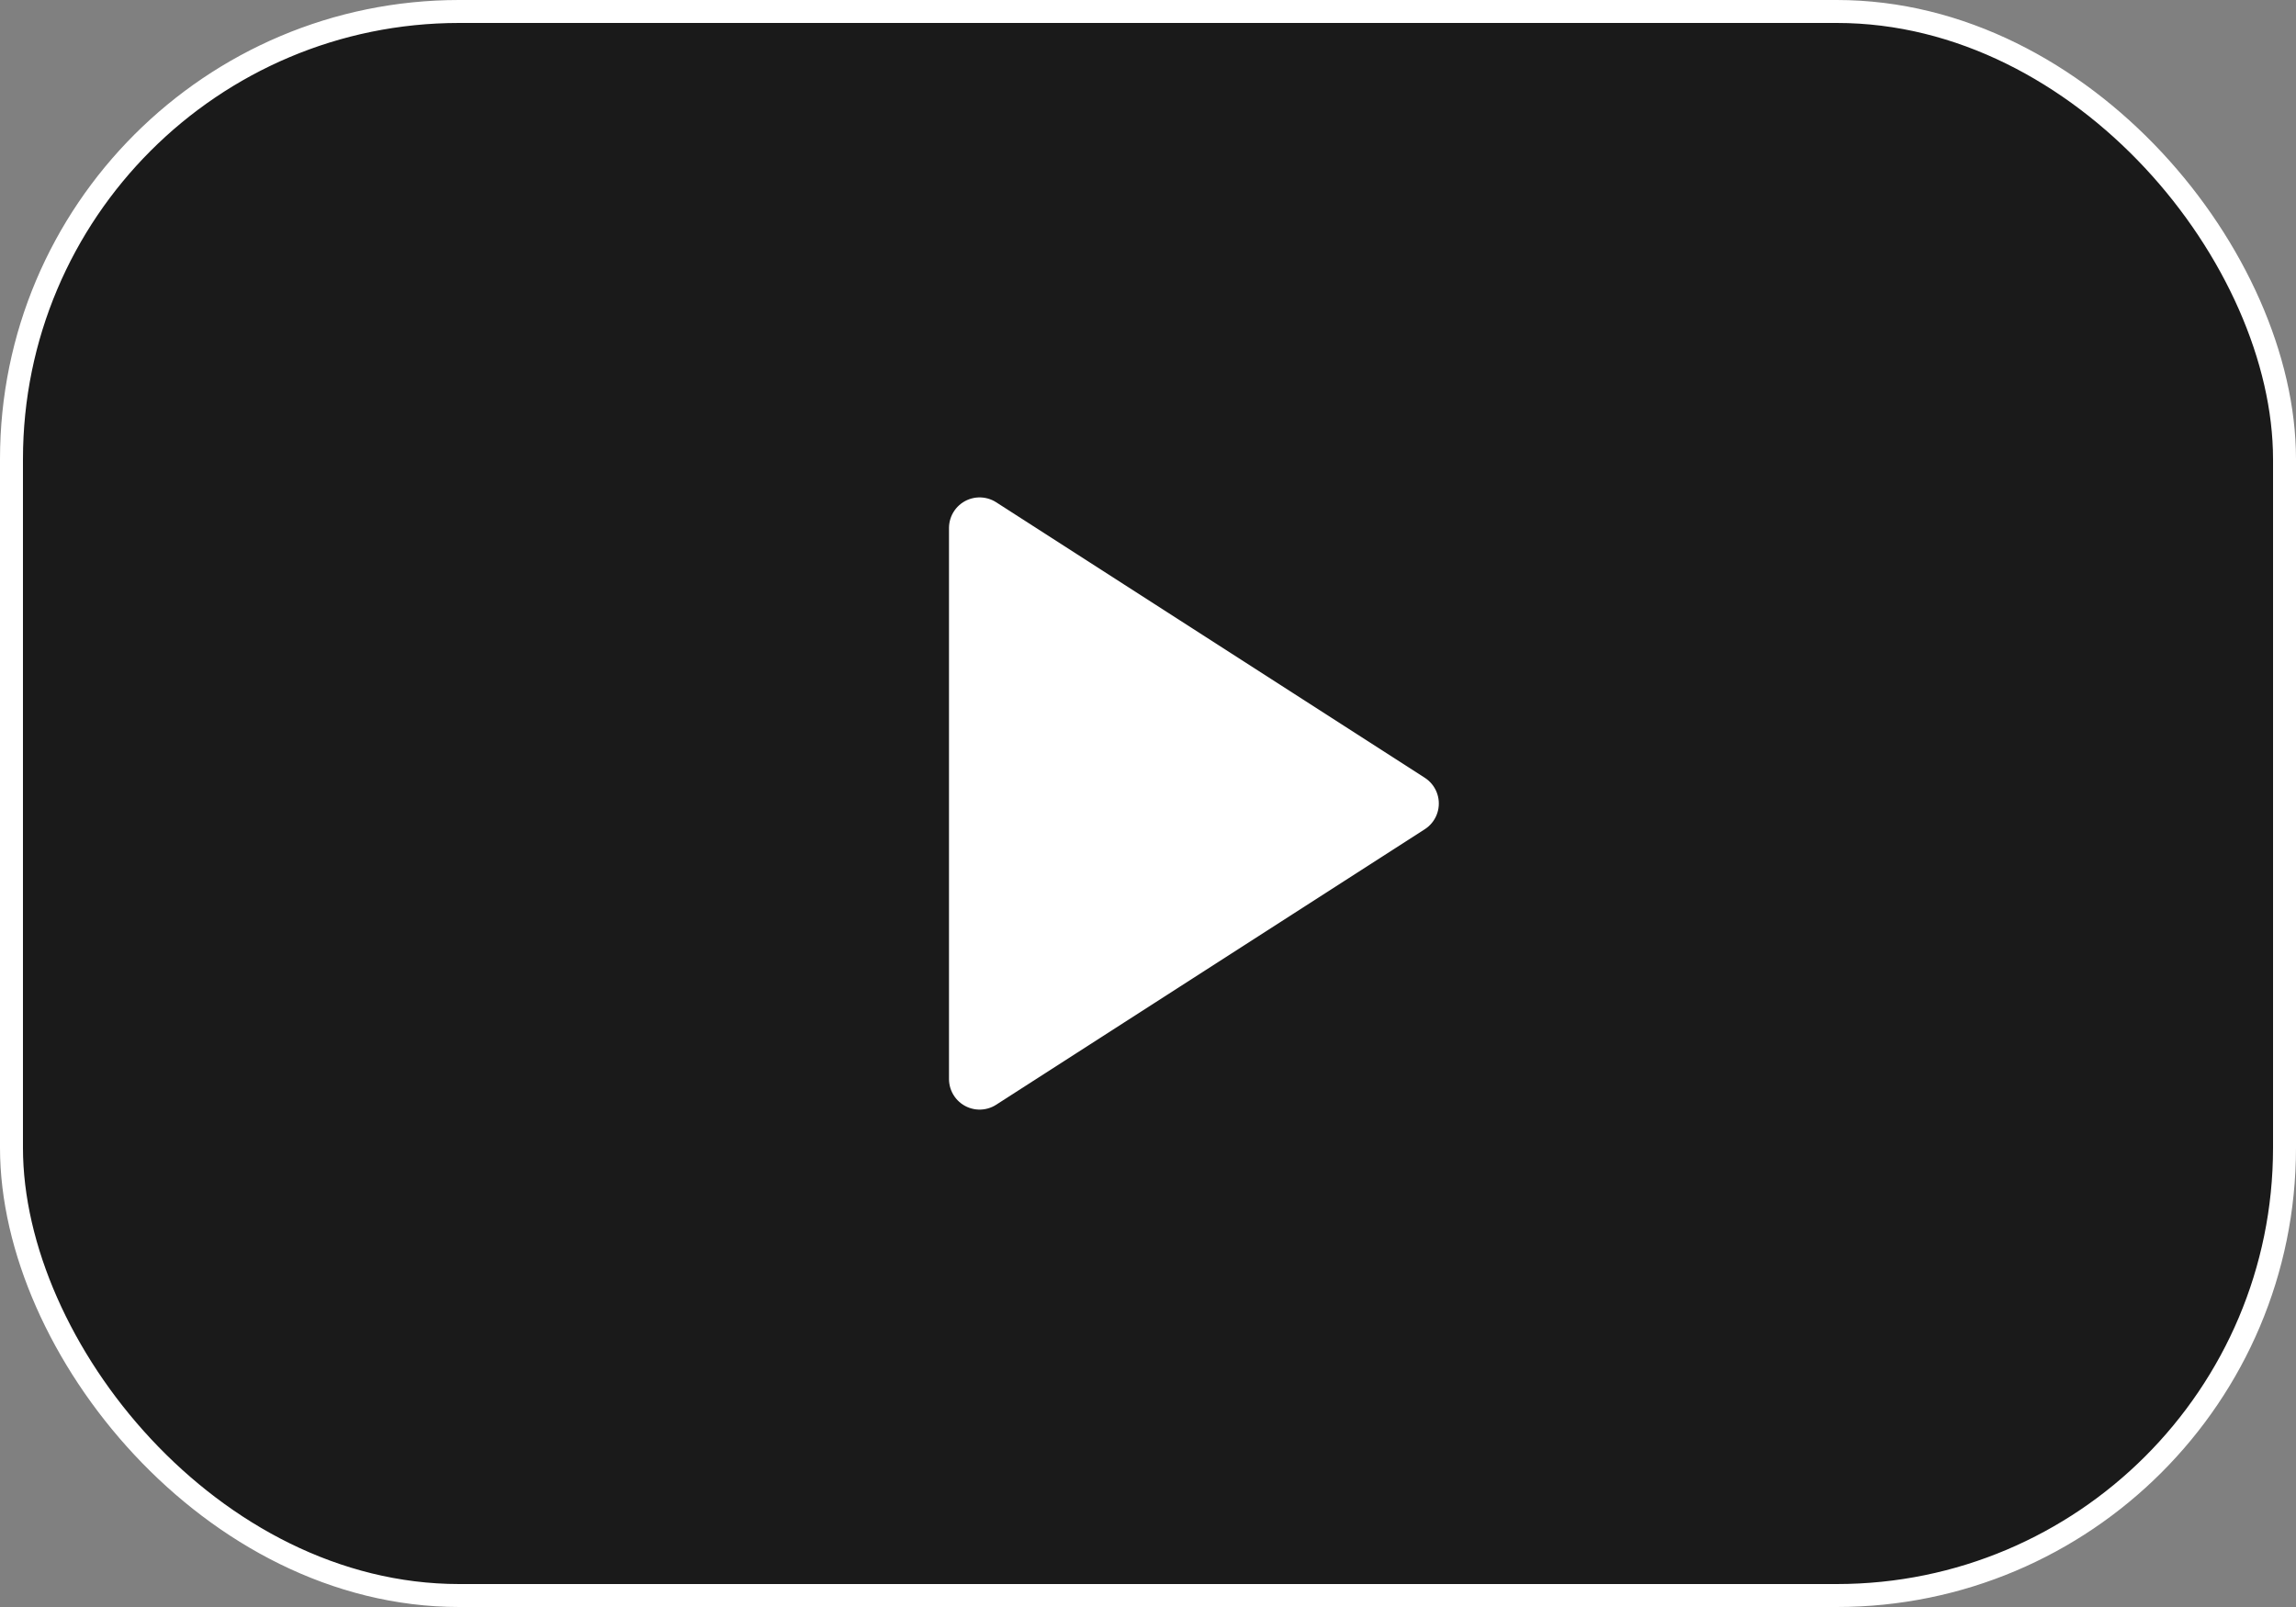
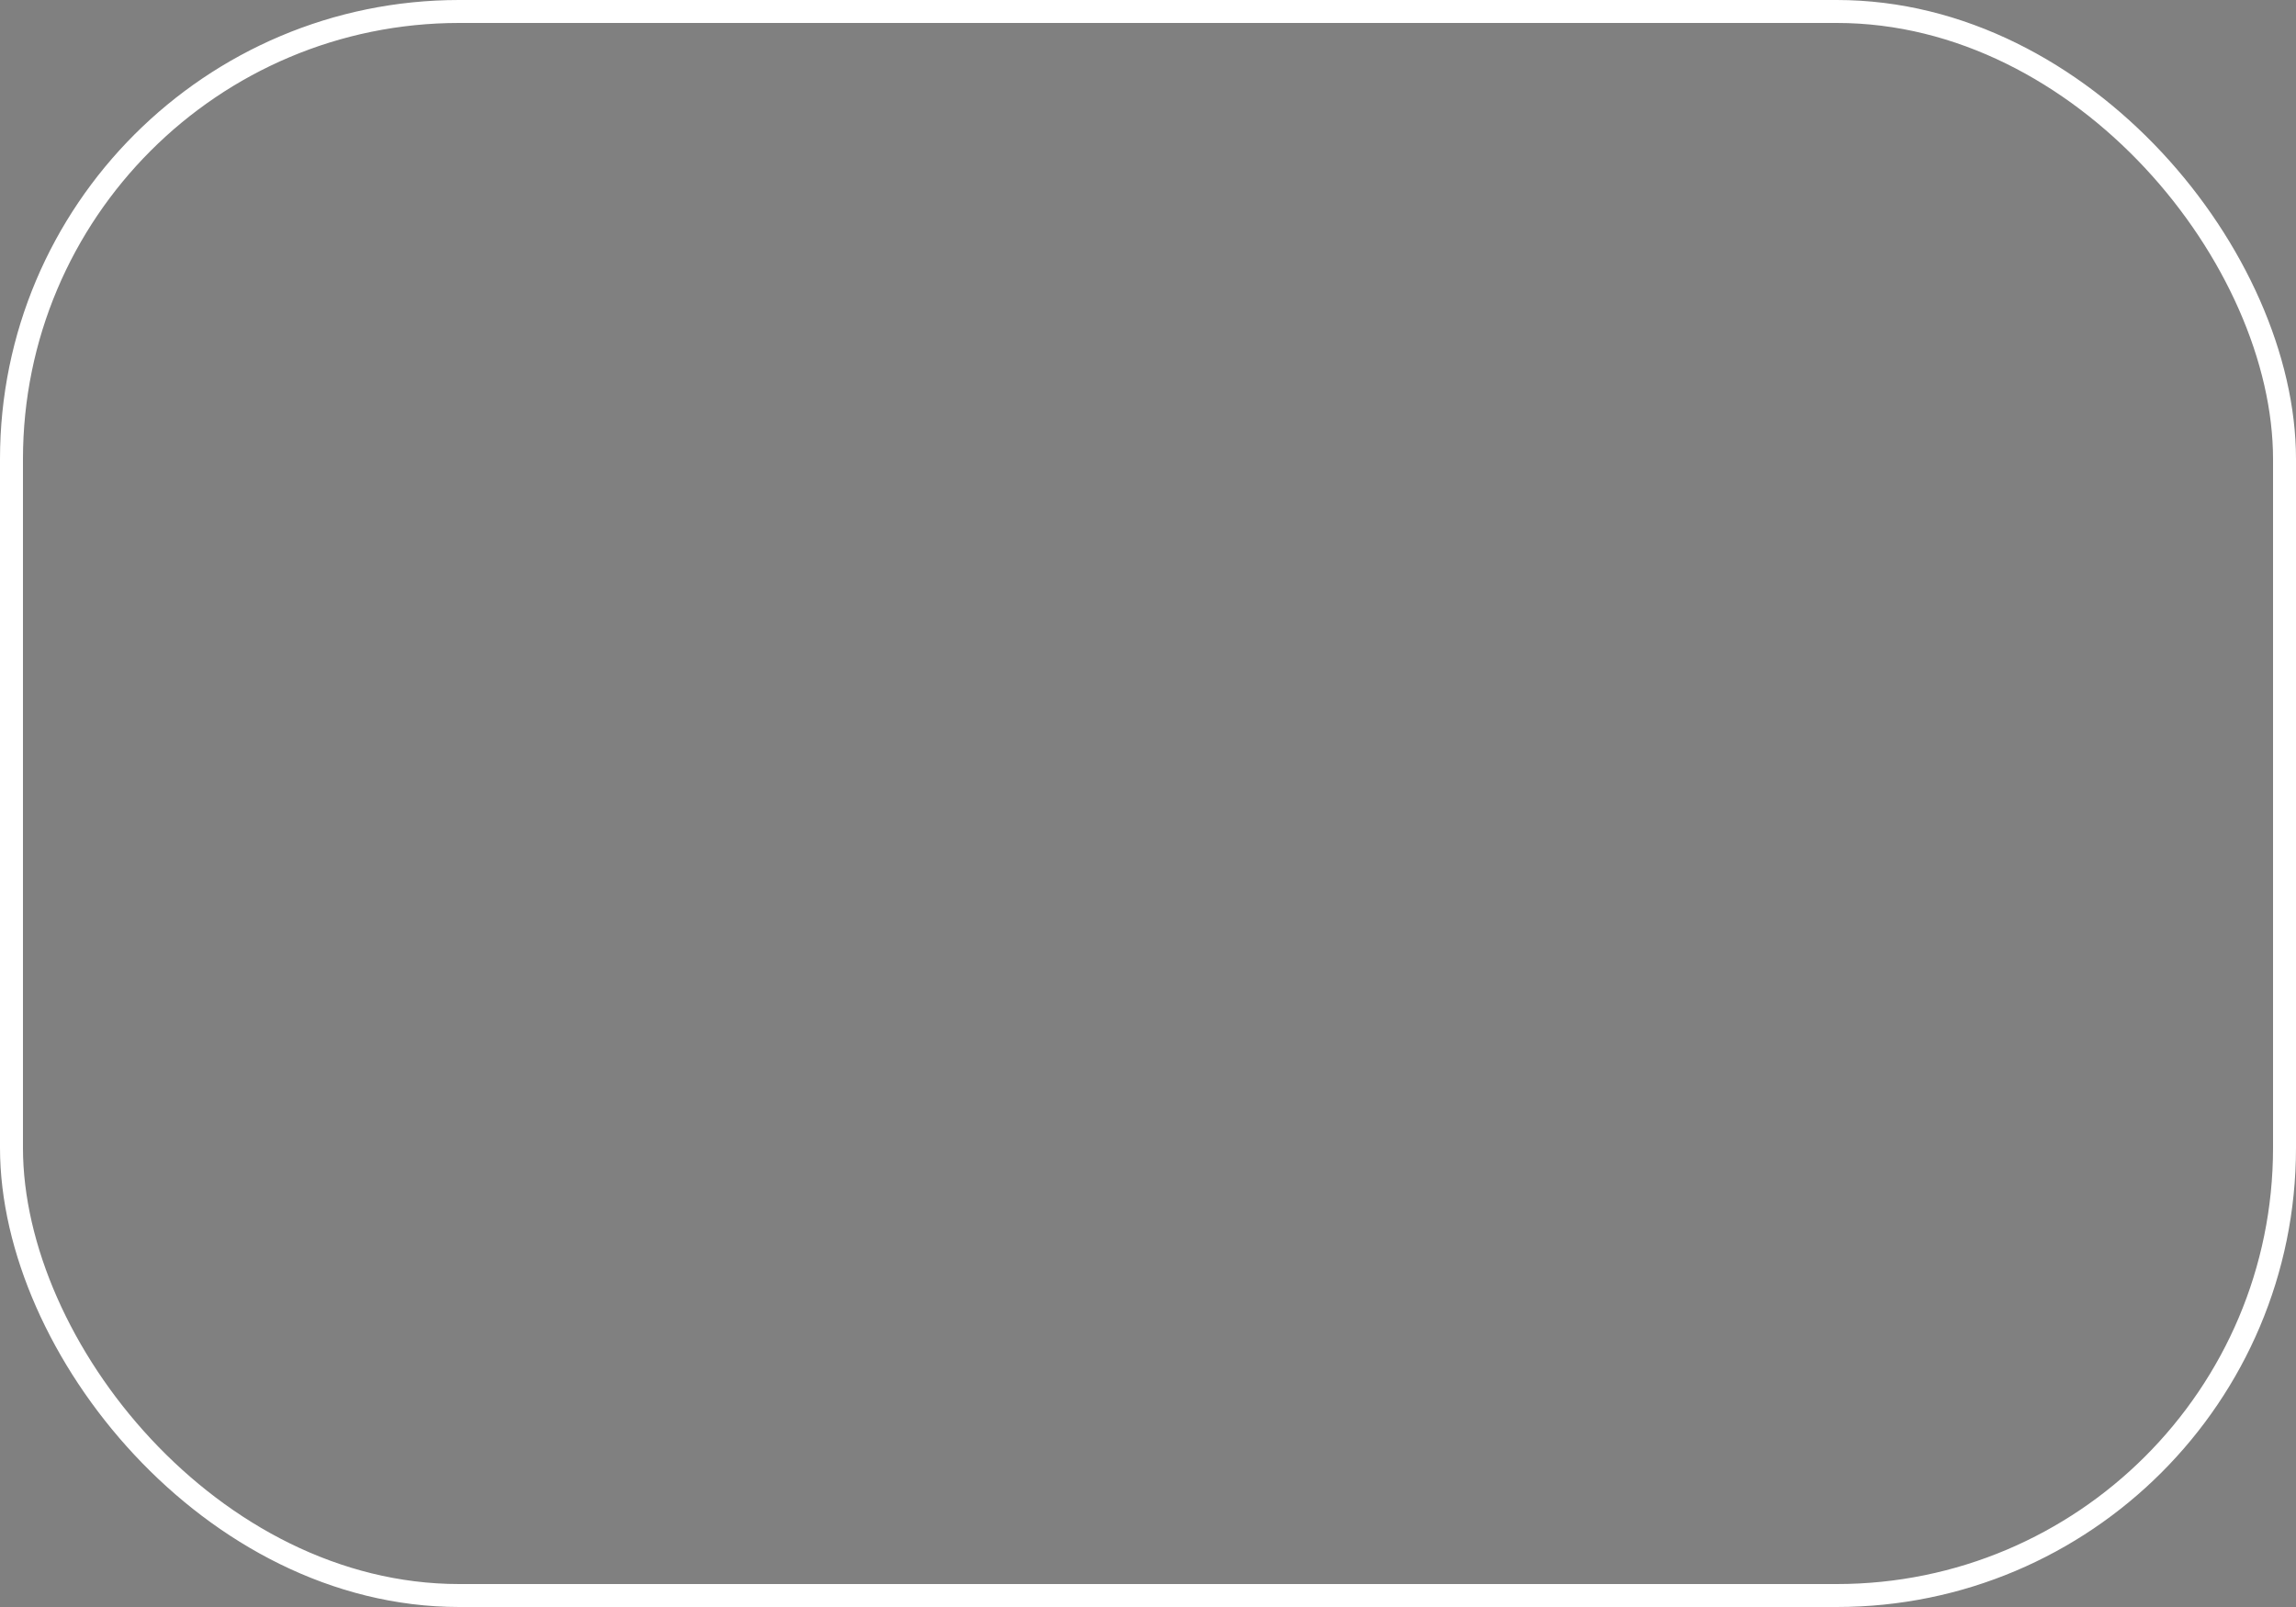
<svg xmlns="http://www.w3.org/2000/svg" width="100" height="70" viewBox="0 0 100 70" fill="none">
  <rect x="0" y="0" width="100" height="70" fill="#808080" stroke="none" />
-   <rect x="0.5" y="0.5" width="99" height="69" rx="19.5" fill="black" fill-opacity="0.8" />
  <rect x="0.5" y="0.5" width="99" height="69" rx="19.5" stroke="white" />
  <g clip-path="url(#clip0_5_19388)">
    <path d="M42.666 23L61.333 35L42.666 47V23Z" fill="white" stroke="white" stroke-width="2.667" stroke-linecap="round" stroke-linejoin="round" />
  </g>
  <defs>
    <clipPath id="clip0_5_19388">
-       <rect width="32" height="32" fill="white" transform="translate(36 19)" />
-     </clipPath>
+       </clipPath>
  </defs>
</svg>